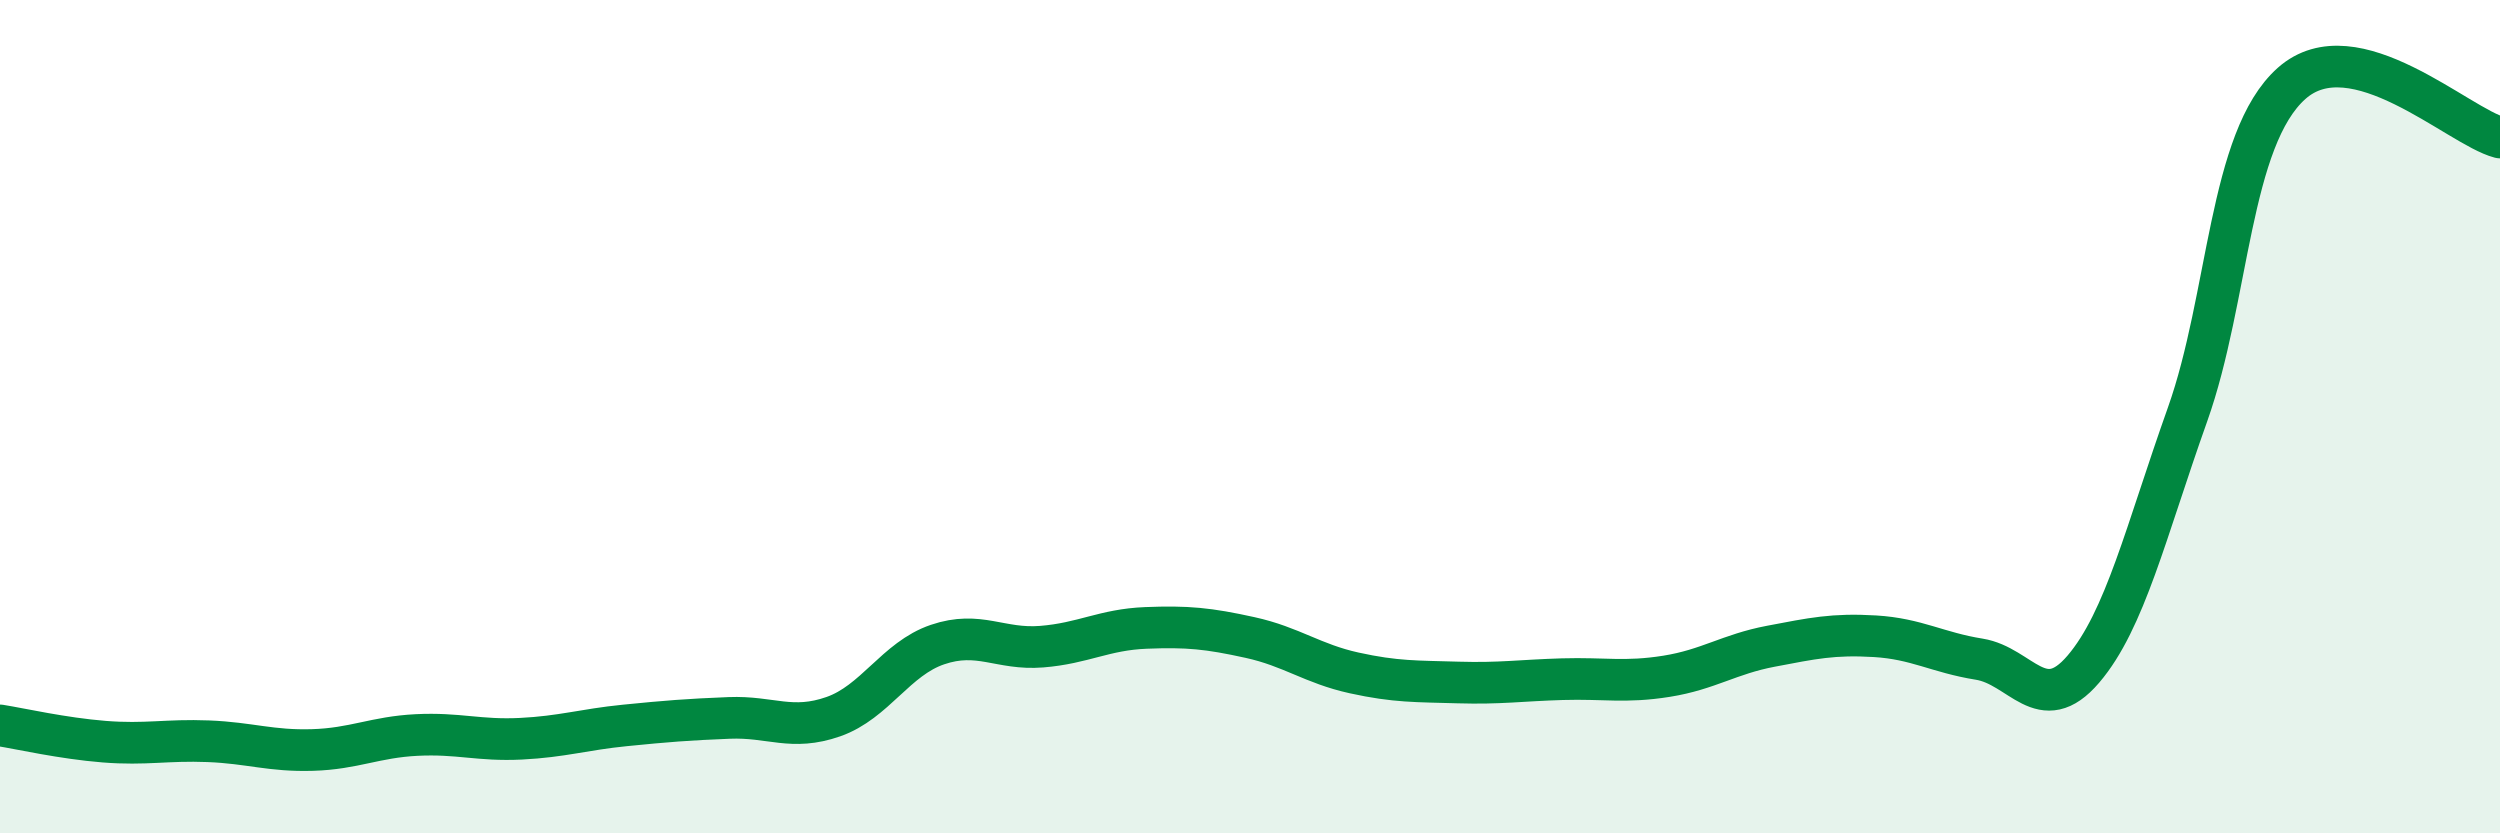
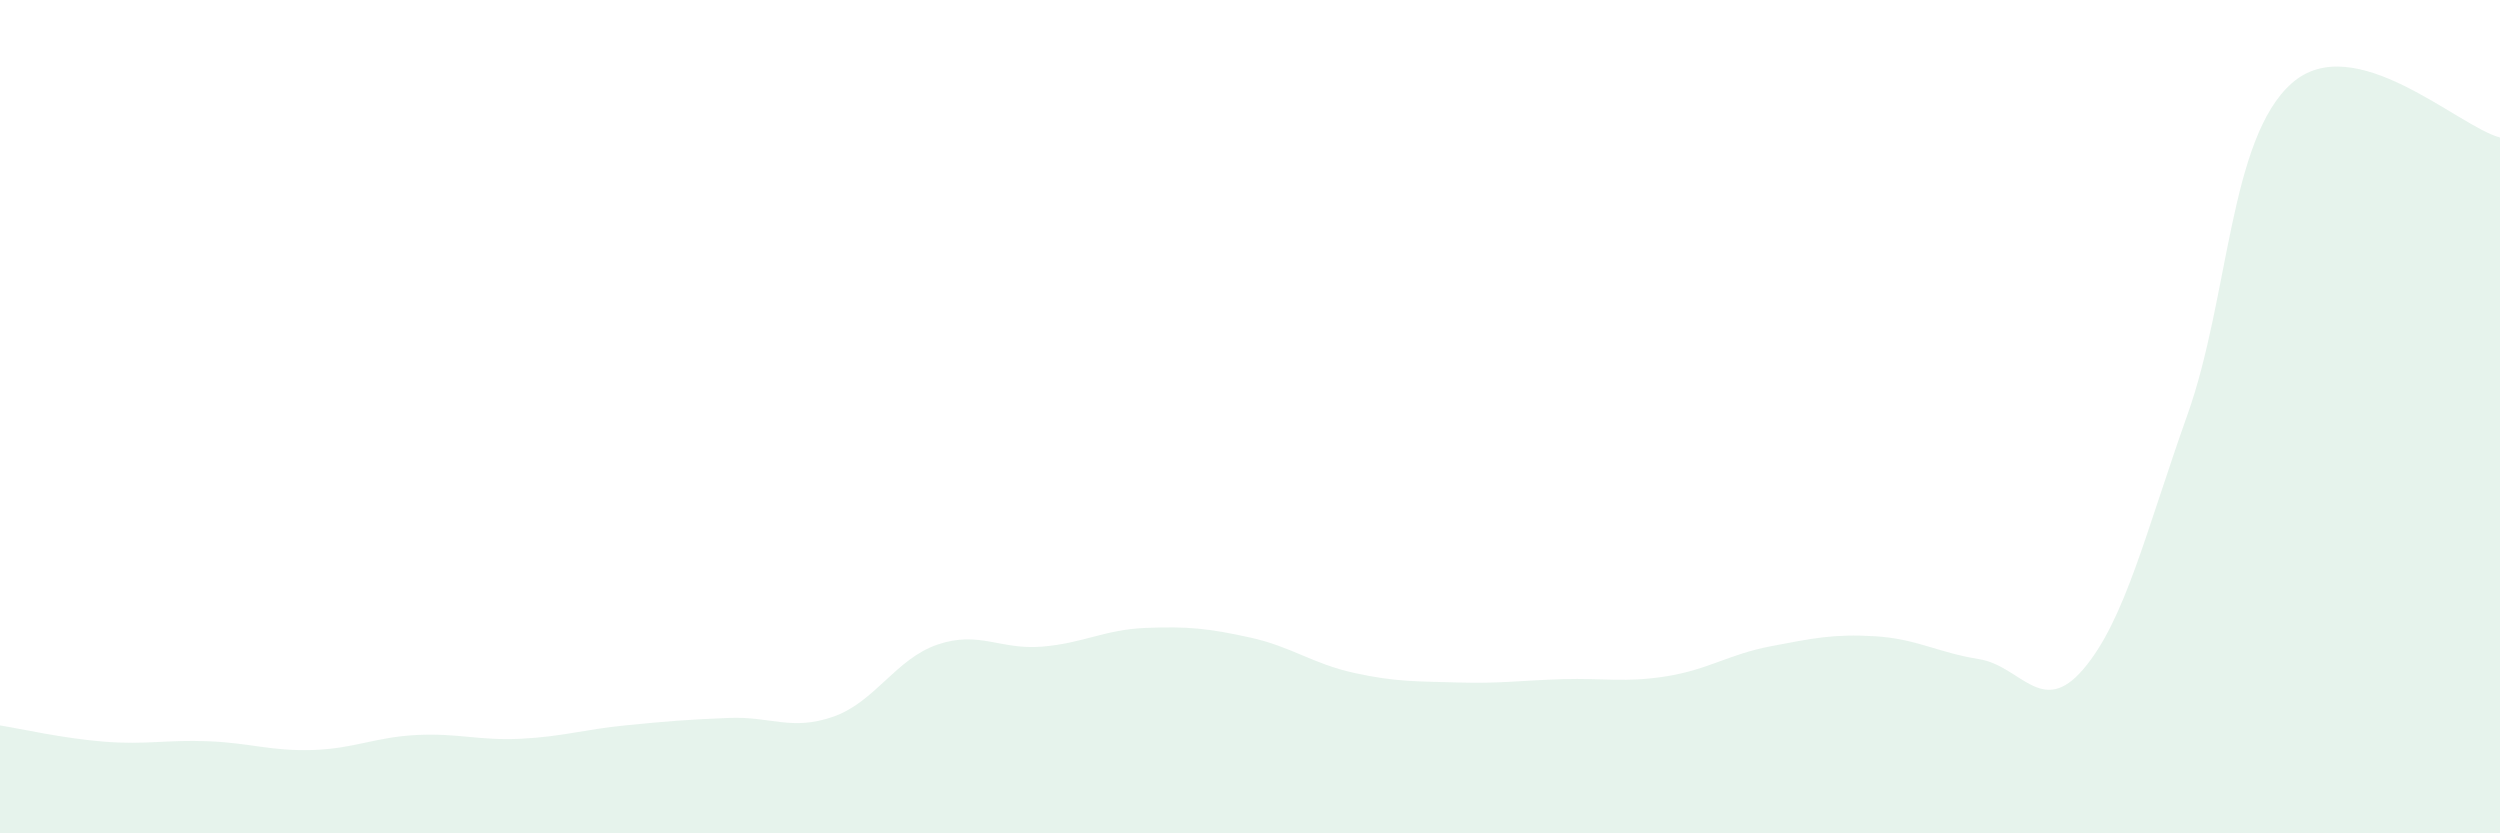
<svg xmlns="http://www.w3.org/2000/svg" width="60" height="20" viewBox="0 0 60 20">
  <path d="M 0,17.41 C 0.5,17.49 1.5,17.72 2.5,17.8 C 3.5,17.88 4,17.75 5,17.79 C 6,17.83 6.5,18.03 7.5,18 C 8.5,17.97 9,17.69 10,17.64 C 11,17.59 11.5,17.78 12.5,17.73 C 13.5,17.68 14,17.51 15,17.41 C 16,17.31 16.5,17.27 17.5,17.23 C 18.5,17.19 19,17.55 20,17.2 C 21,16.85 21.5,15.81 22.5,15.47 C 23.5,15.13 24,15.6 25,15.52 C 26,15.44 26.5,15.11 27.5,15.07 C 28.5,15.03 29,15.08 30,15.3 C 31,15.52 31.5,15.93 32.5,16.15 C 33.5,16.37 34,16.35 35,16.38 C 36,16.41 36.5,16.33 37.5,16.3 C 38.5,16.27 39,16.39 40,16.23 C 41,16.07 41.5,15.7 42.5,15.51 C 43.5,15.32 44,15.21 45,15.27 C 46,15.33 46.5,15.66 47.5,15.82 C 48.5,15.98 49,17.23 50,16.06 C 51,14.89 51.5,12.76 52.5,9.95 C 53.5,7.14 53.5,3.33 55,2 C 56.5,0.67 59,3.04 60,3.3L60 20L0 20Z" fill="#008740" opacity="0.1" stroke-linecap="round" stroke-linejoin="round" />
-   <path d="M 0,17.41 C 0.5,17.49 1.5,17.72 2.5,17.8 C 3.5,17.88 4,17.75 5,17.79 C 6,17.83 6.5,18.03 7.5,18 C 8.5,17.97 9,17.69 10,17.64 C 11,17.59 11.5,17.78 12.5,17.73 C 13.5,17.68 14,17.51 15,17.41 C 16,17.31 16.5,17.27 17.5,17.23 C 18.5,17.19 19,17.55 20,17.2 C 21,16.85 21.5,15.81 22.5,15.47 C 23.5,15.13 24,15.6 25,15.52 C 26,15.44 26.5,15.11 27.5,15.07 C 28.5,15.03 29,15.08 30,15.3 C 31,15.52 31.5,15.93 32.5,16.15 C 33.5,16.37 34,16.35 35,16.38 C 36,16.41 36.5,16.33 37.5,16.3 C 38.5,16.27 39,16.39 40,16.23 C 41,16.07 41.5,15.7 42.5,15.51 C 43.5,15.32 44,15.21 45,15.27 C 46,15.33 46.5,15.66 47.5,15.82 C 48.5,15.98 49,17.23 50,16.06 C 51,14.89 51.5,12.76 52.5,9.95 C 53.5,7.14 53.5,3.33 55,2 C 56.5,0.67 59,3.04 60,3.3" stroke="#008740" stroke-width="1" fill="none" stroke-linecap="round" stroke-linejoin="round" />
</svg>